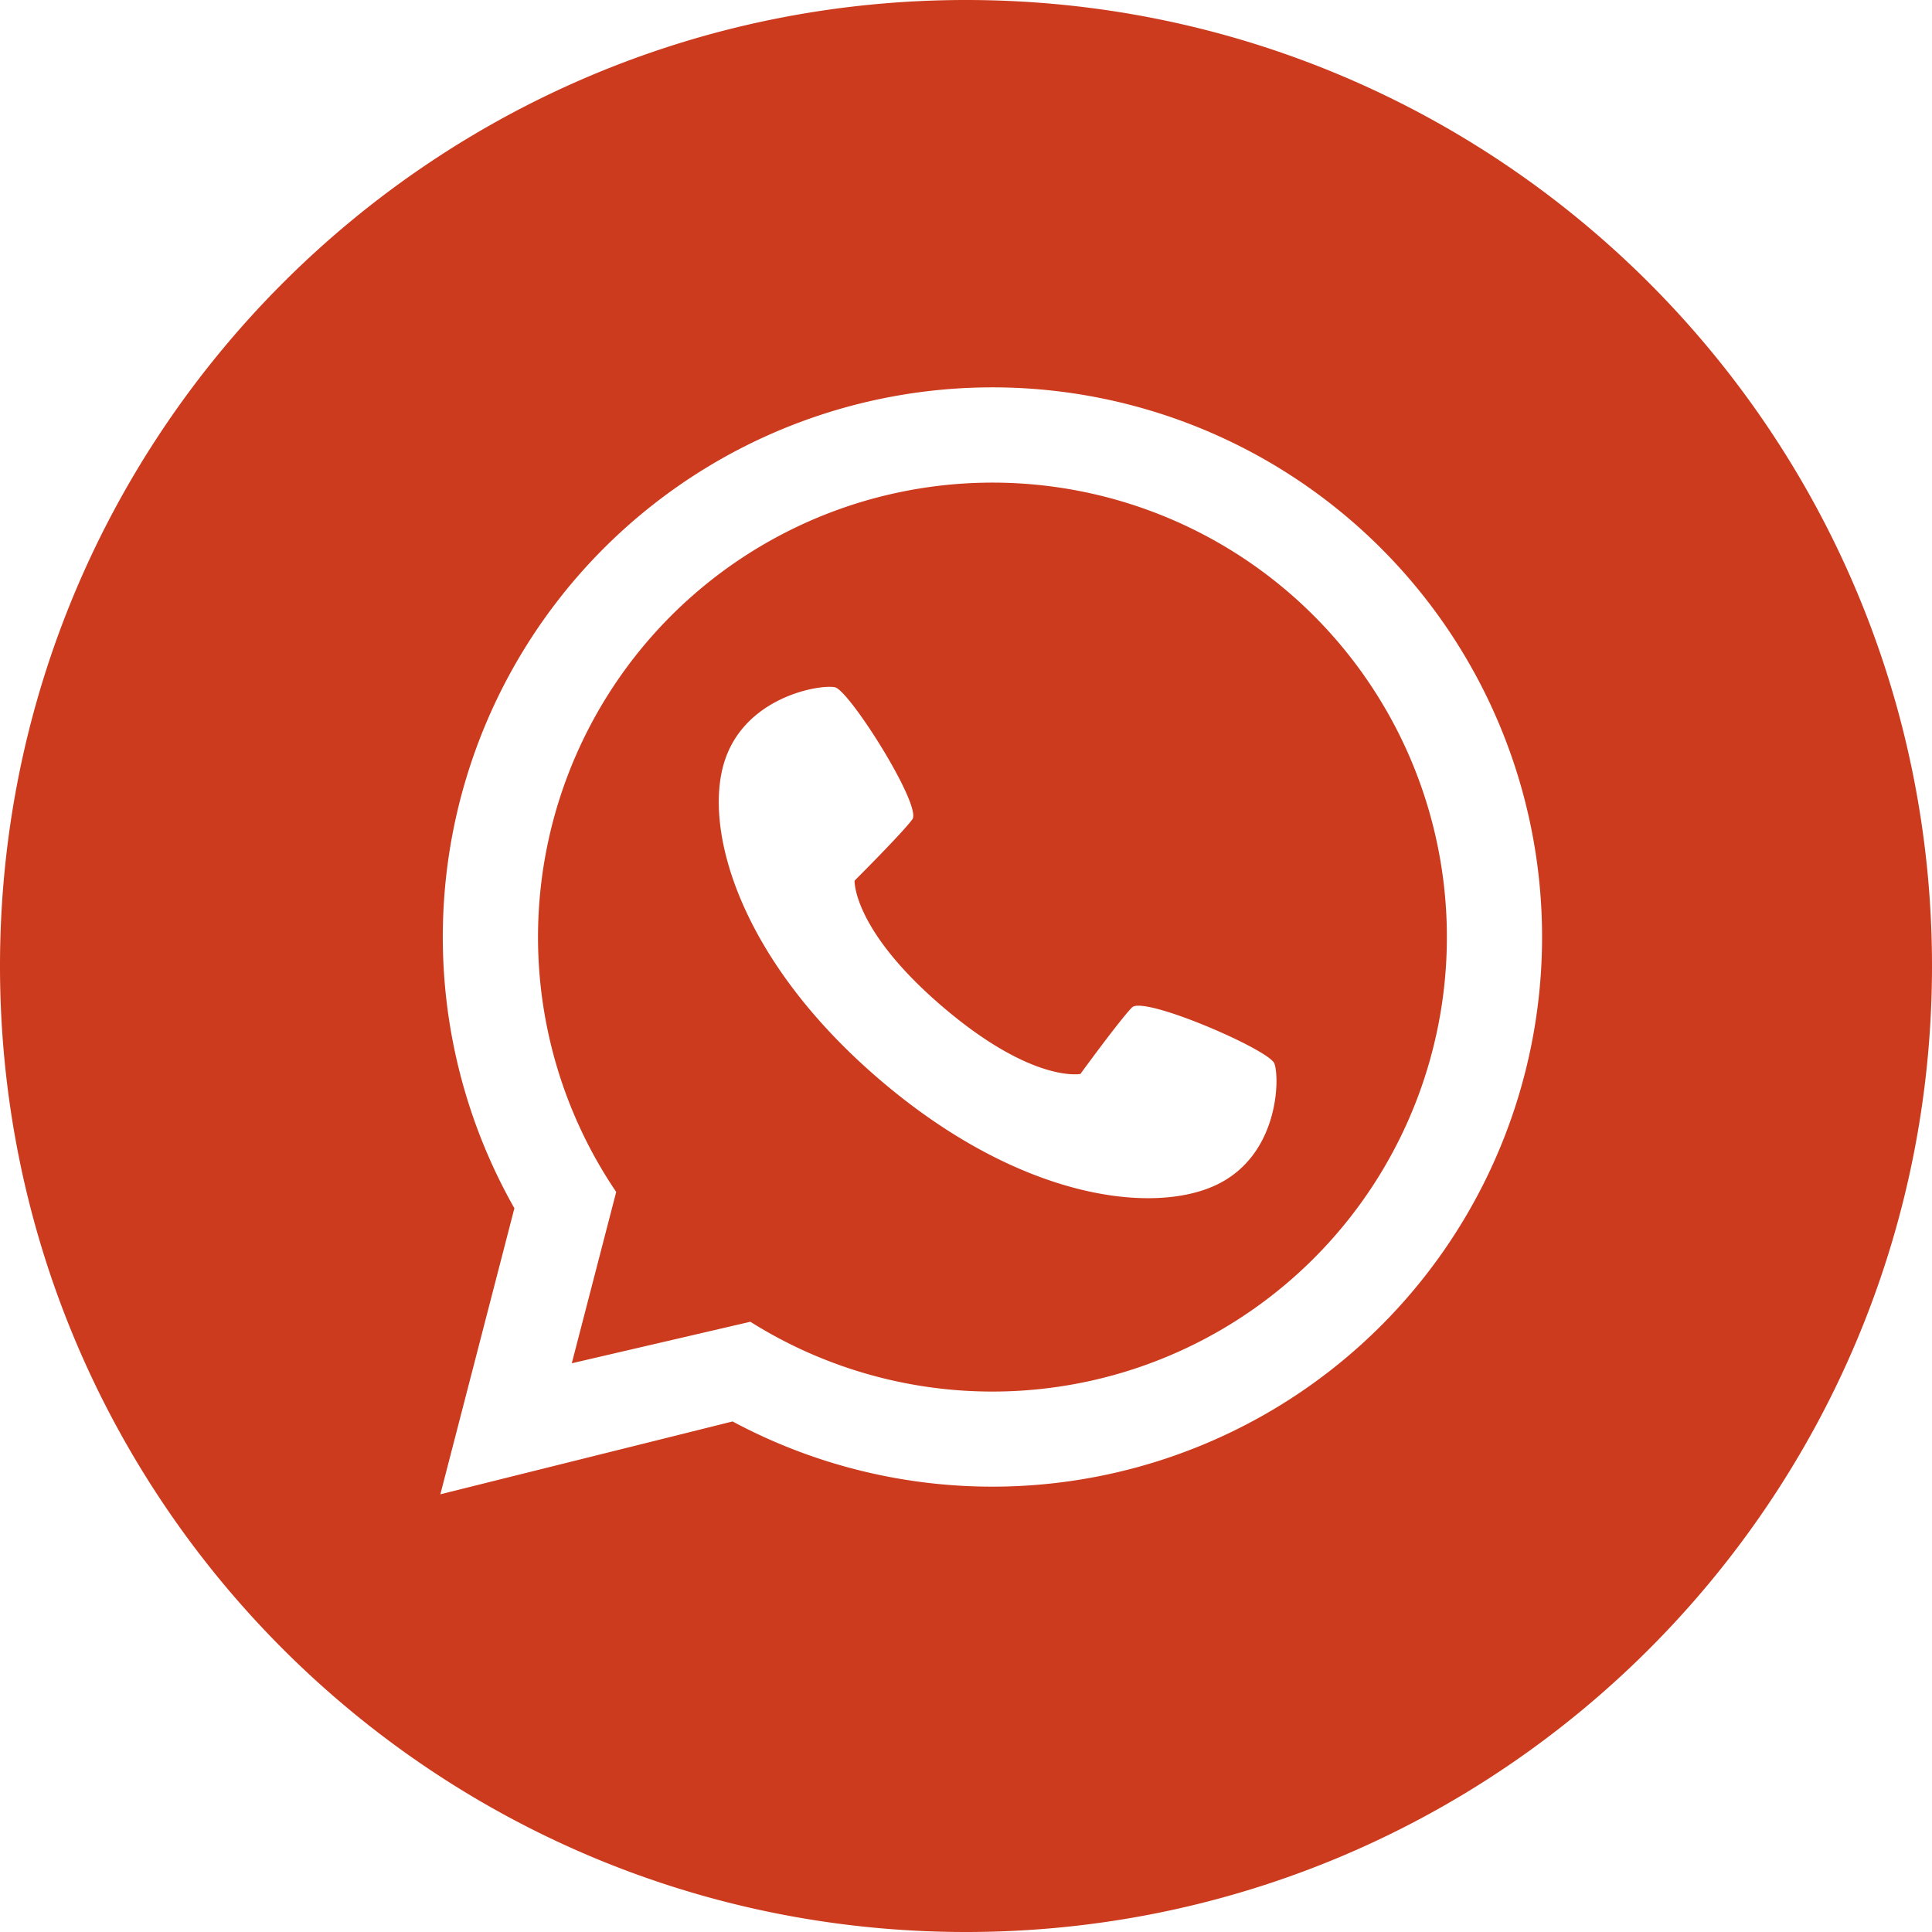
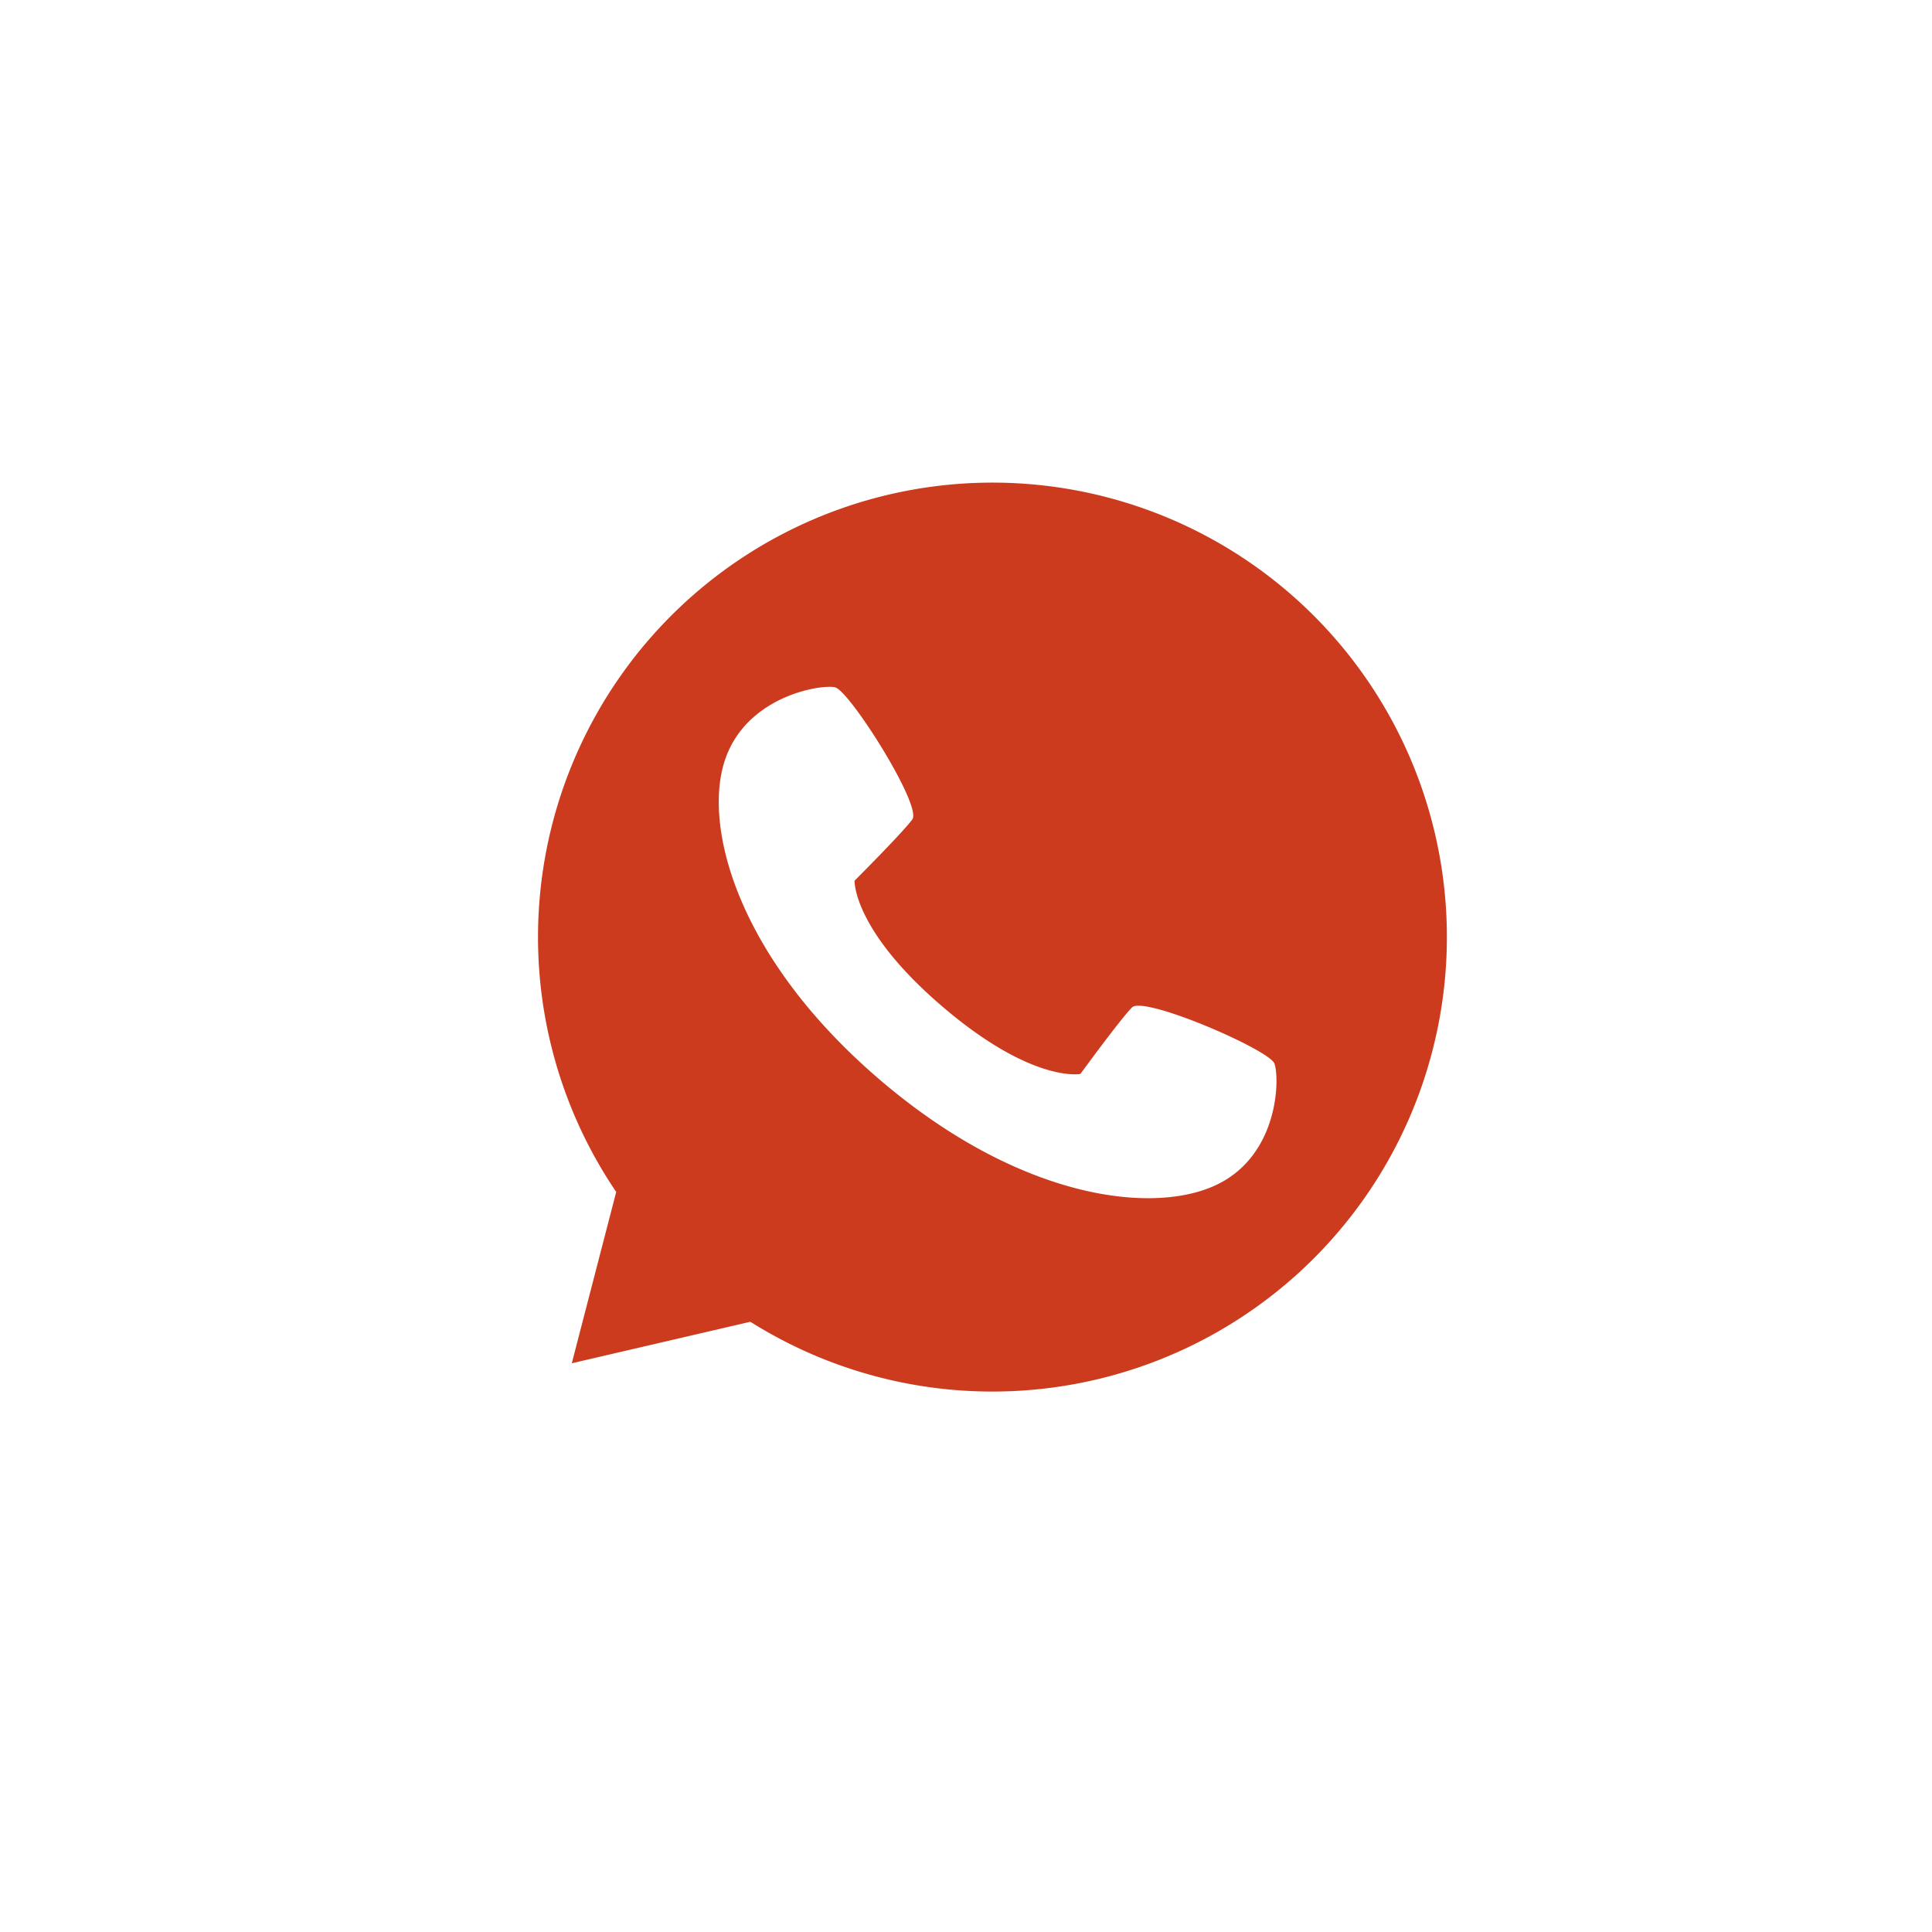
<svg xmlns="http://www.w3.org/2000/svg" viewBox="0 0 512 512">
  <defs>
    <style>.cls-1{fill:#cc3b1e;}</style>
  </defs>
  <g id="Слой_2" data-name="Слой 2">
    <g id="Layer_1" data-name="Layer 1">
      <path class="cls-1" d="M327.13,146.38A120.44,120.44,0,0,0,163.3,315.88l-11.77,45.4,47.32-11A120.43,120.43,0,1,0,327.13,146.38Zm-4.91,167.69h0c-16.84,7.9-52,3.77-89.06-27.93s-46.56-65.82-41.36-83.69,25.63-21.16,29.48-20.31,23.13,31.41,20.5,35-15.31,16.25-15.31,16.25-.53,13,23.29,33.37,36.56,17.85,36.56,17.85,10.57-14.5,13.69-17.64,36.28,11.18,37.71,14.86S339.06,306.17,322.22,314.07Z" />
-       <path class="cls-1" d="M256,0C114.61,0,0,114.61,0,256S114.61,512,256,512,512,397.39,512,256,397.39,0,256,0Zm78.89,375a145.74,145.74,0,0,1-140.75,1.7L116.7,396l19.62-75.8A145.66,145.66,0,1,1,334.89,375Z" />
    </g>
  </g>
</svg>